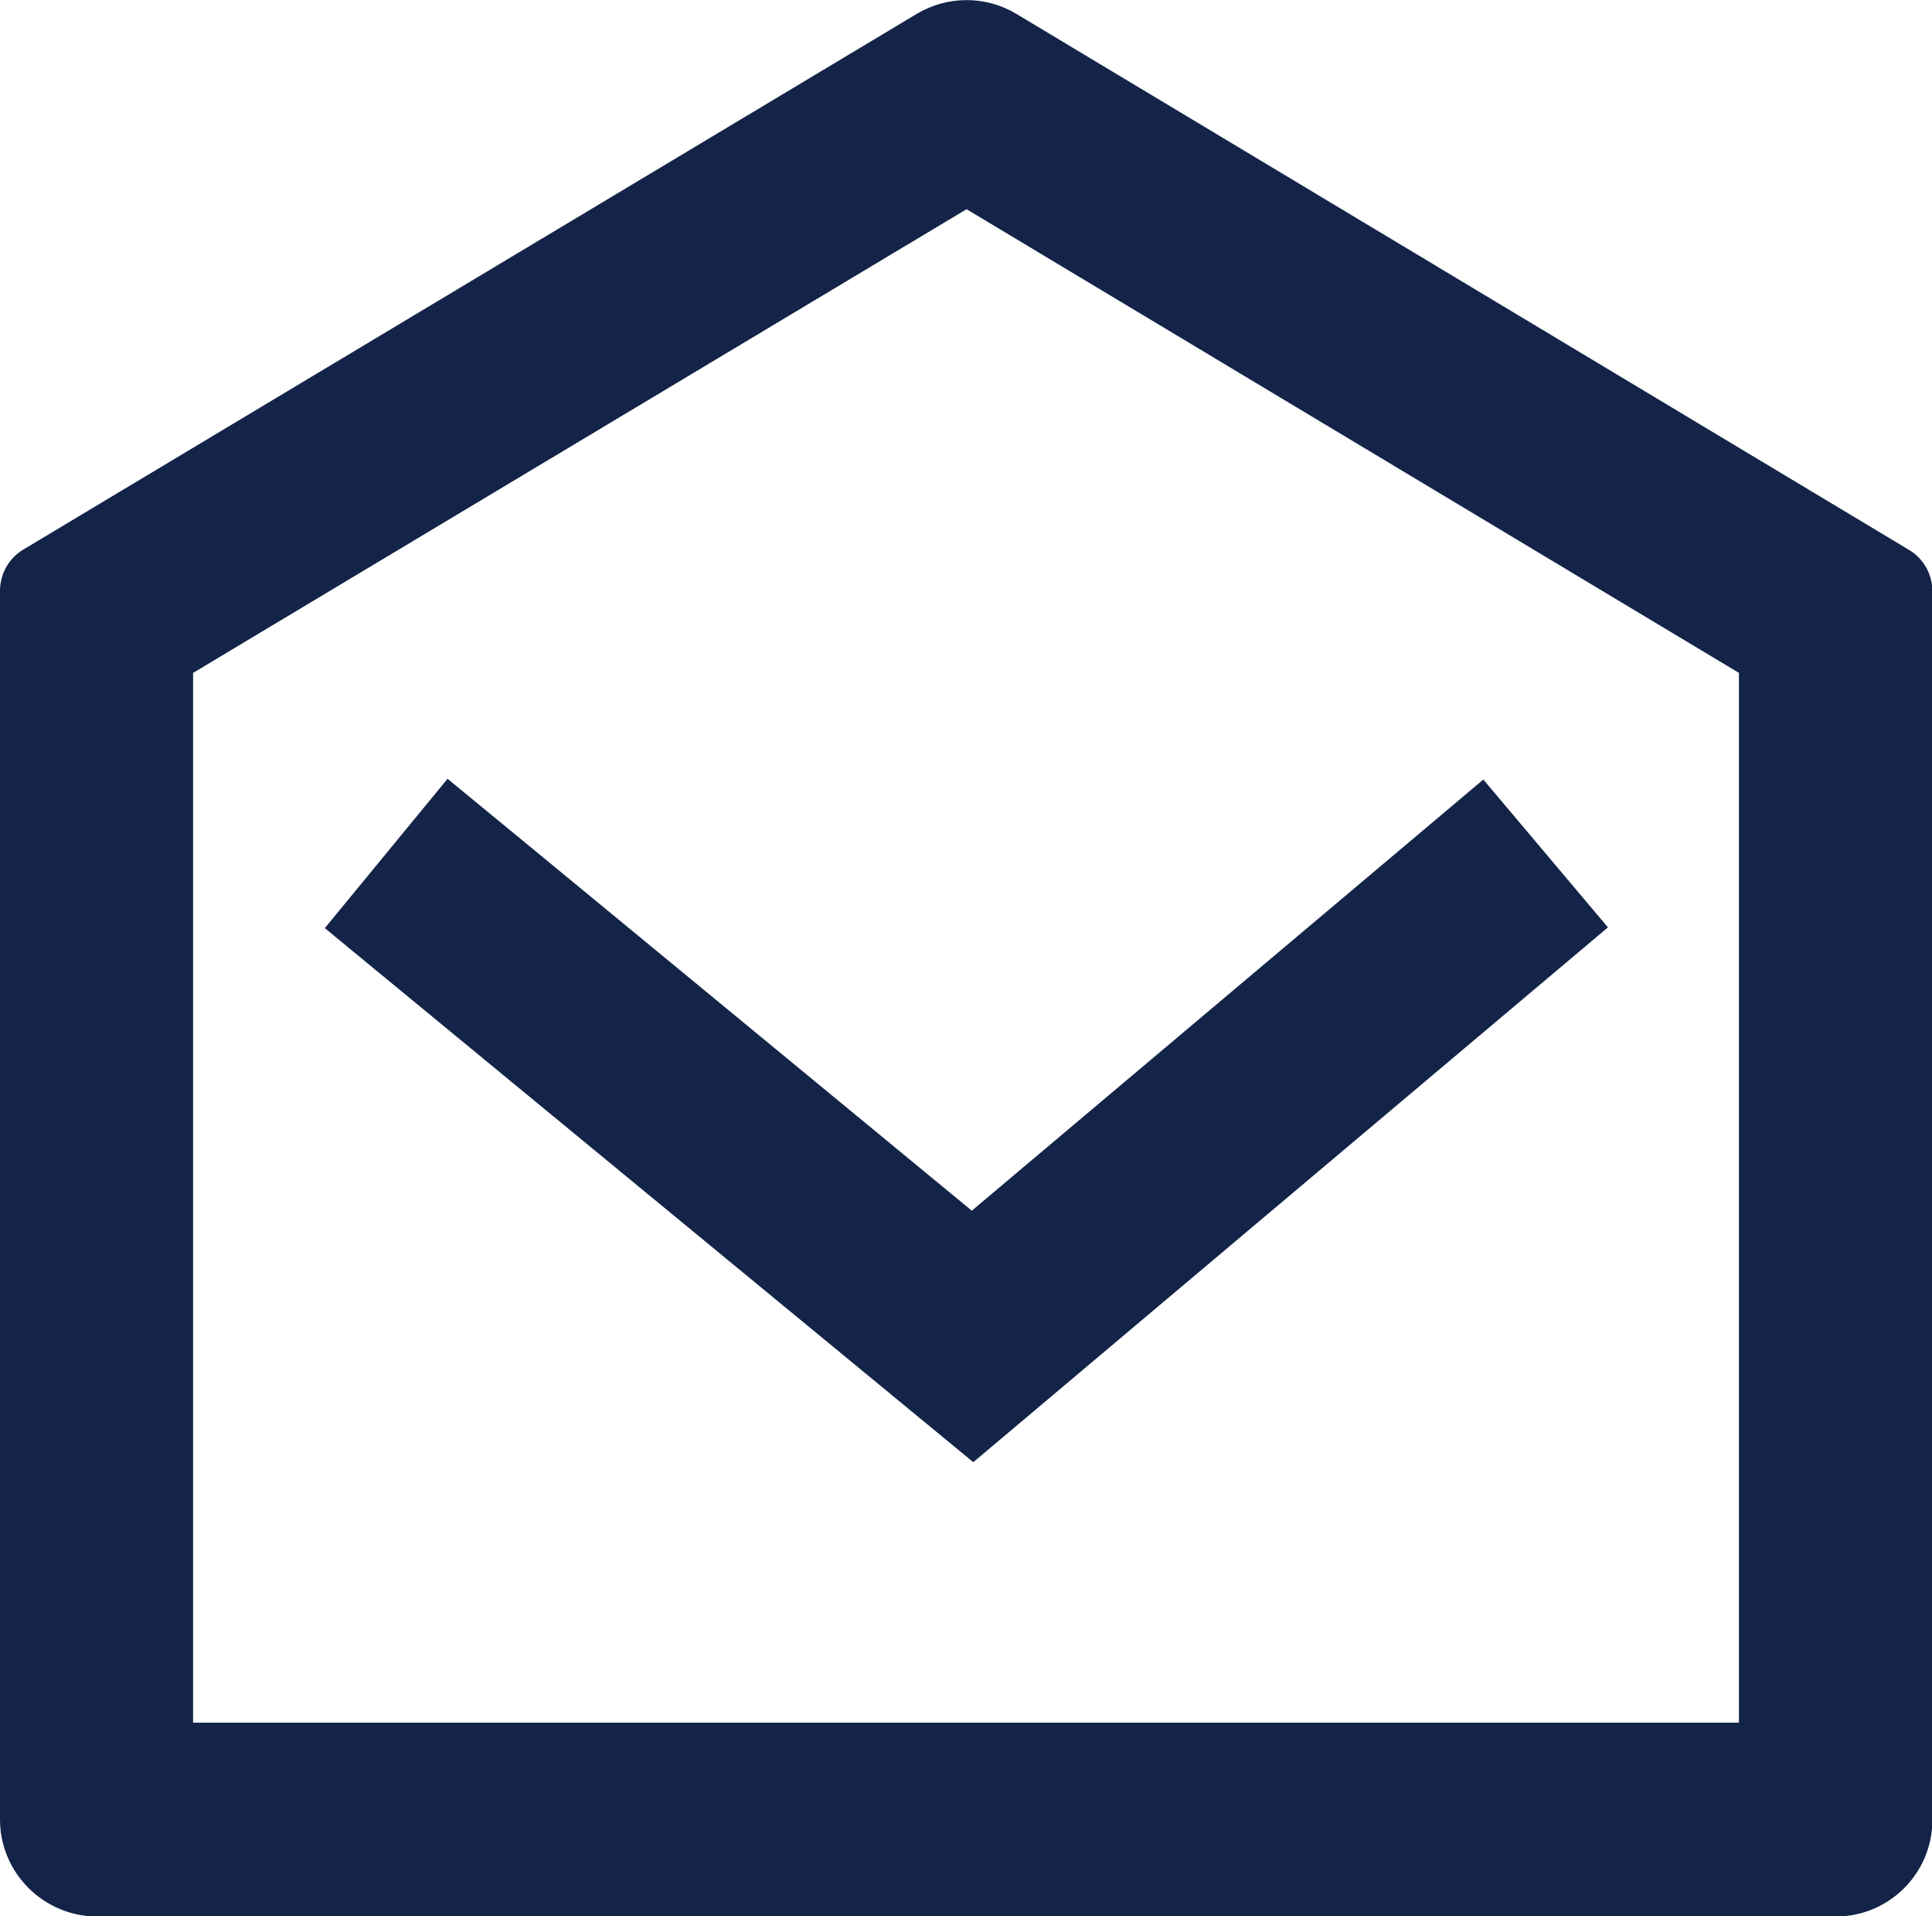
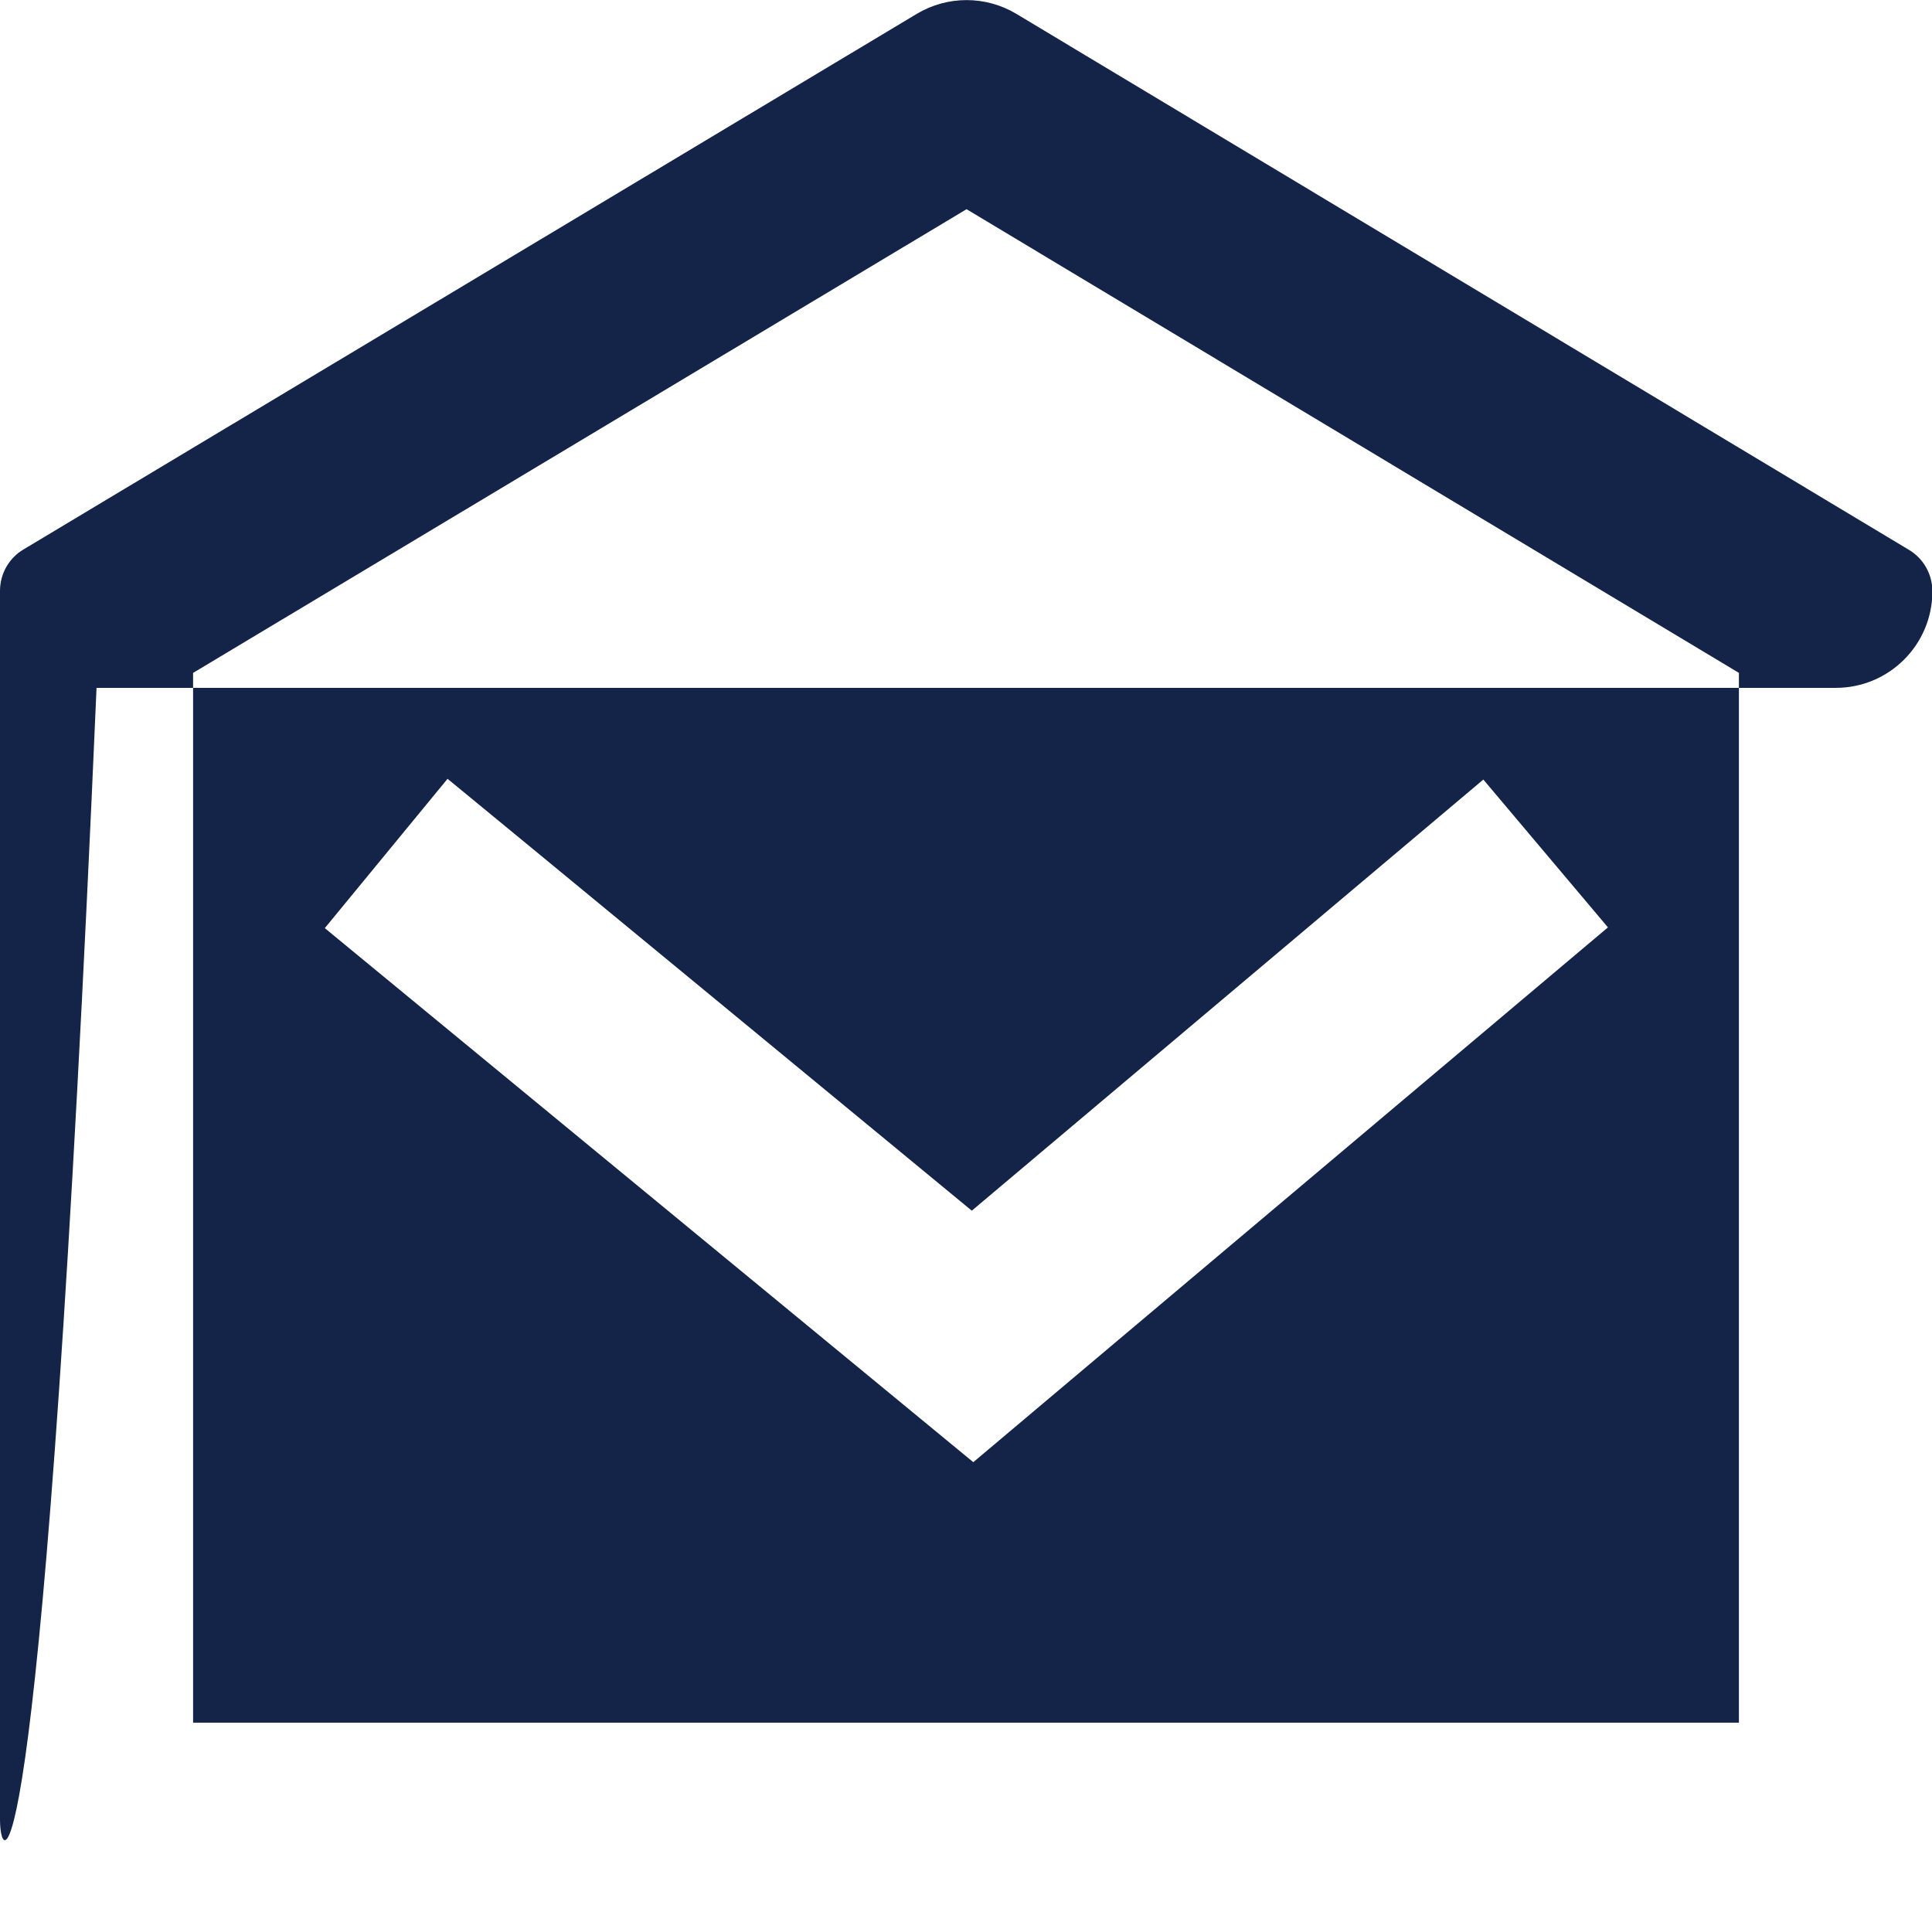
<svg xmlns="http://www.w3.org/2000/svg" version="1.1" id="Layer_1" x="0px" y="0px" viewBox="0 0 516.3 512" style="enable-background:new 0 0 516.3 512;" xml:space="preserve">
  <style type="text/css">
	.st0{fill:#132448;}
</style>
  <g>
-     <path class="st0" d="M6.3,146.8L245,3.7c8.2-4.9,18.4-4.9,26.6,0l238.5,143.2c3.9,2.3,6.3,6.5,6.3,11.1v328.3   c0,14.3-11.6,25.8-25.8,25.8H25.8C11.6,512,0,500.4,0,486.2V157.9C0,153.3,2.4,149.1,6.3,146.8z M51.6,179.8v280.5h413.1V179.8   L258.3,55.9L51.6,179.8L51.6,179.8z M259.7,323.5l136.7-115.2l33.3,39.5L260.1,390.7L86.8,248l32.8-39.9   C119.7,208.1,259.7,323.5,259.7,323.5z" />
+     <path class="st0" d="M6.3,146.8L245,3.7c8.2-4.9,18.4-4.9,26.6,0l238.5,143.2c3.9,2.3,6.3,6.5,6.3,11.1c0,14.3-11.6,25.8-25.8,25.8H25.8C11.6,512,0,500.4,0,486.2V157.9C0,153.3,2.4,149.1,6.3,146.8z M51.6,179.8v280.5h413.1V179.8   L258.3,55.9L51.6,179.8L51.6,179.8z M259.7,323.5l136.7-115.2l33.3,39.5L260.1,390.7L86.8,248l32.8-39.9   C119.7,208.1,259.7,323.5,259.7,323.5z" />
  </g>
</svg>